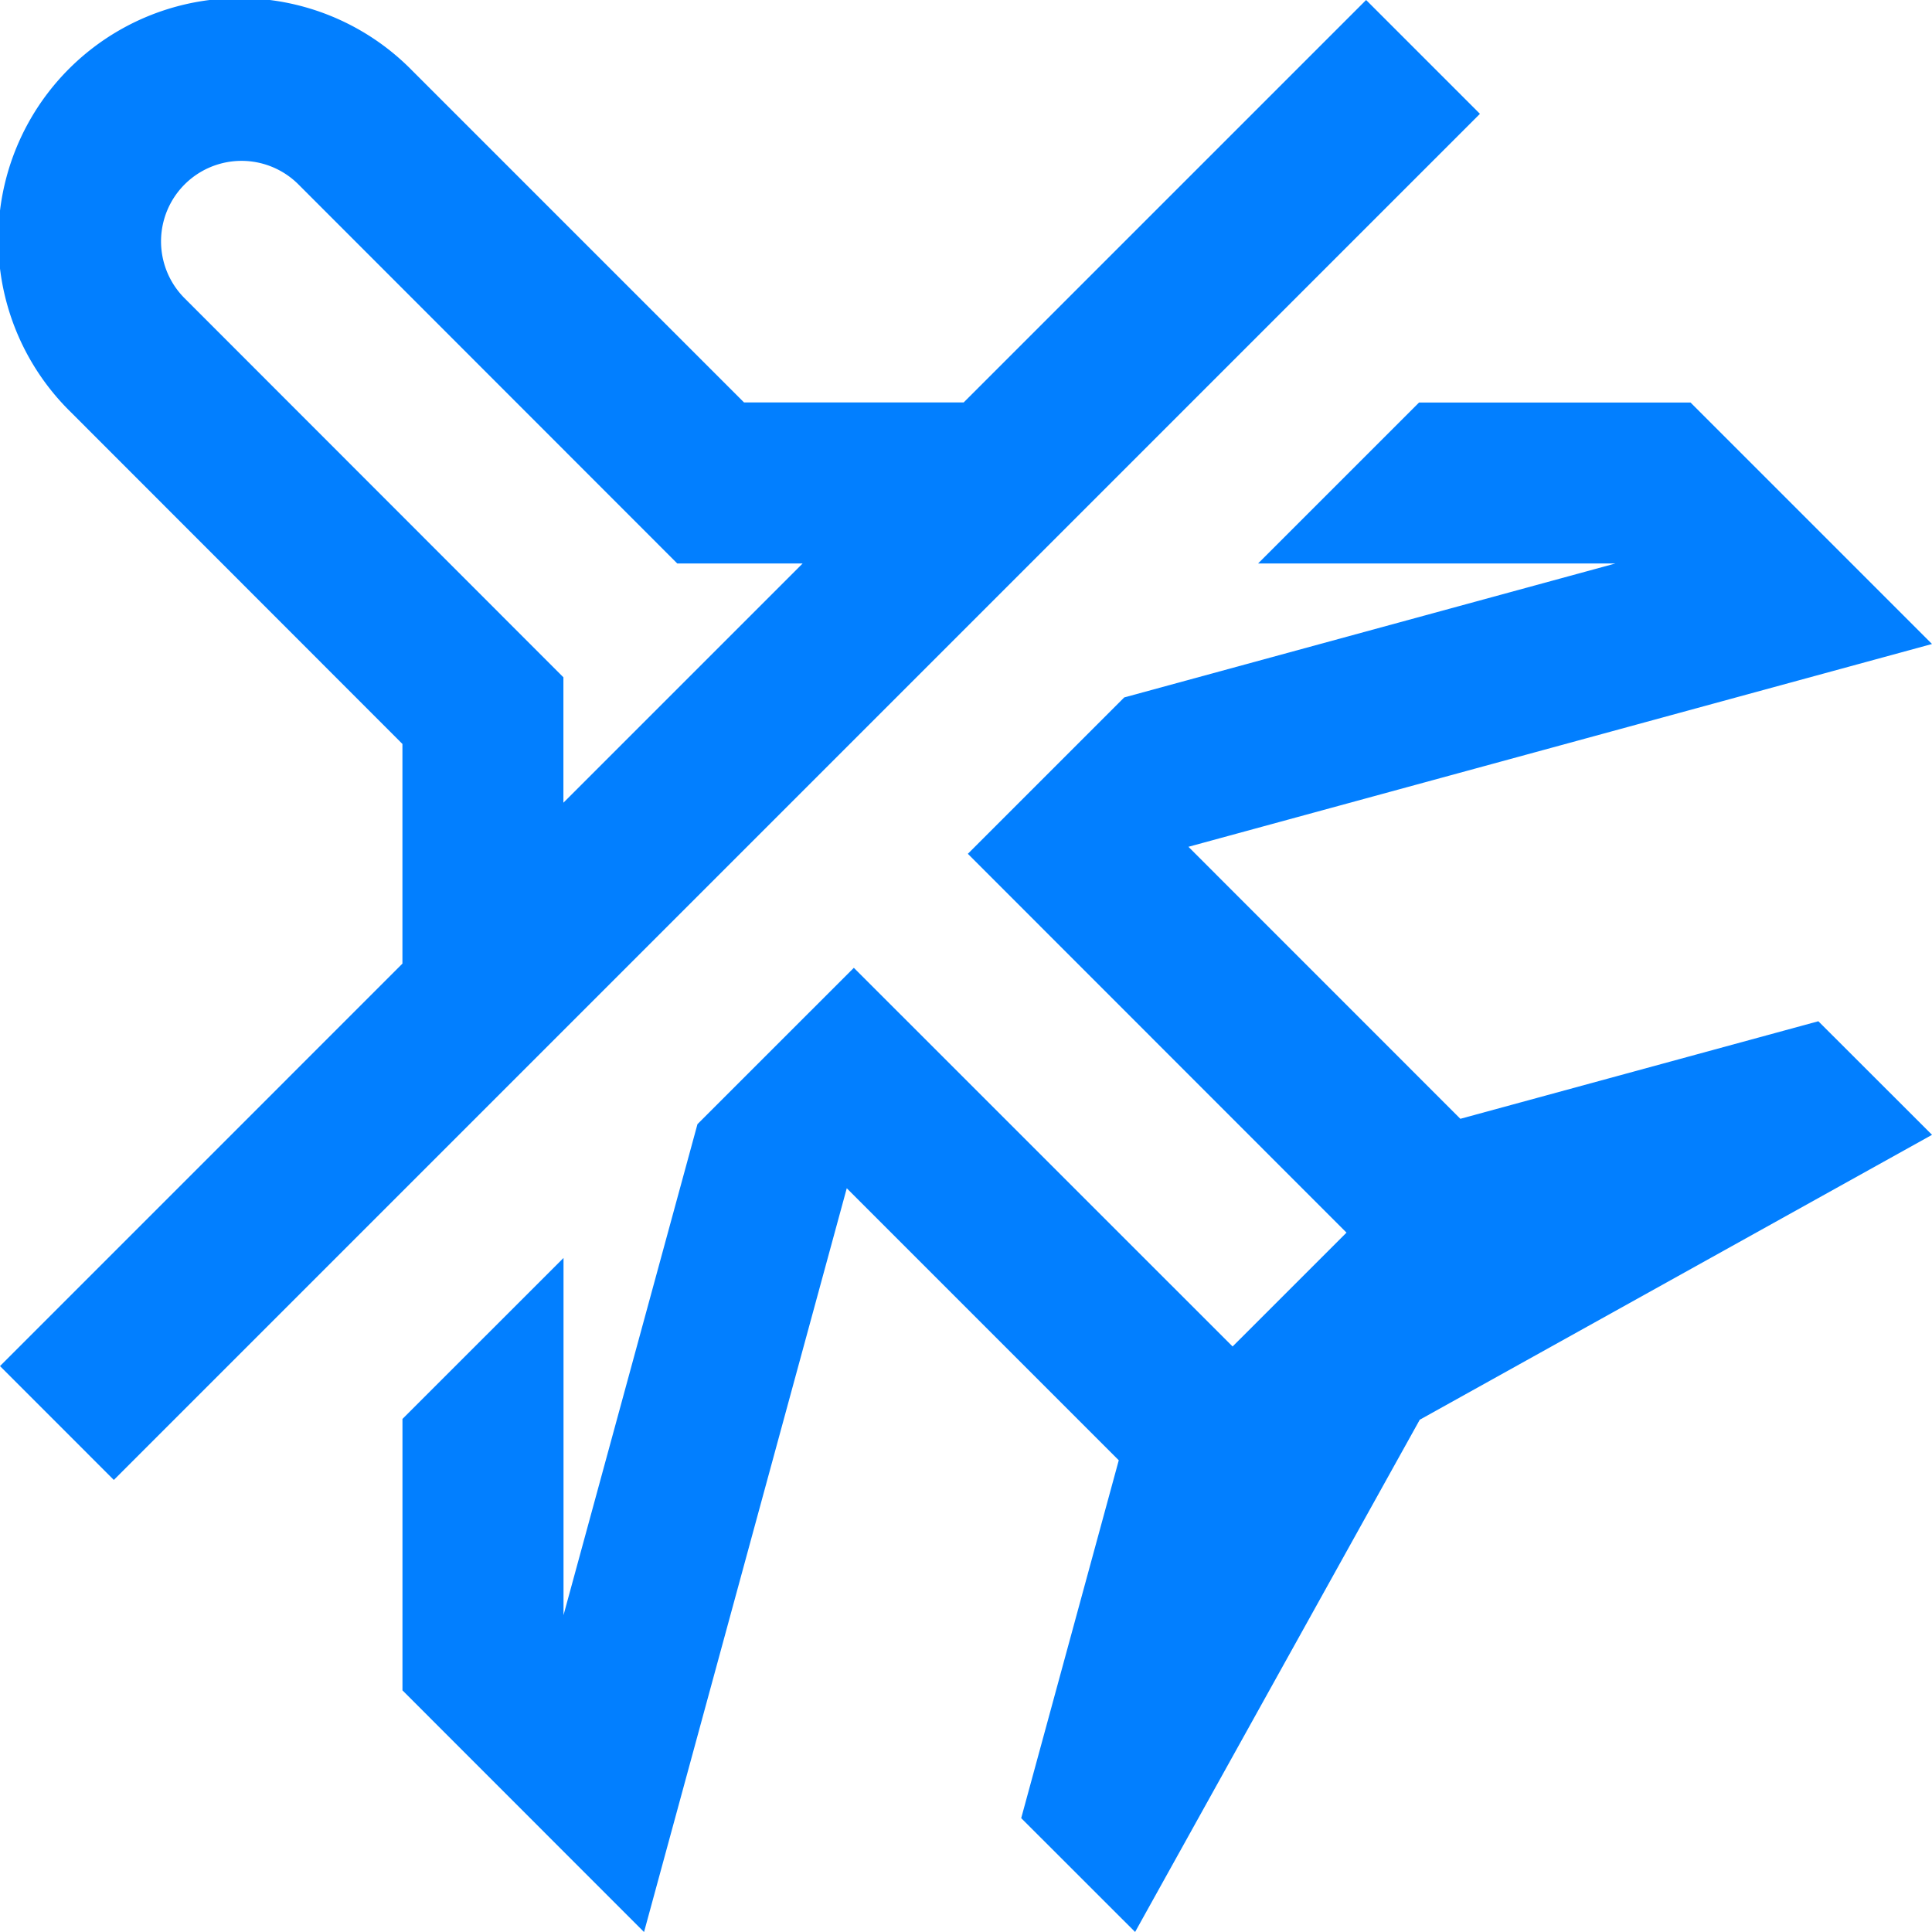
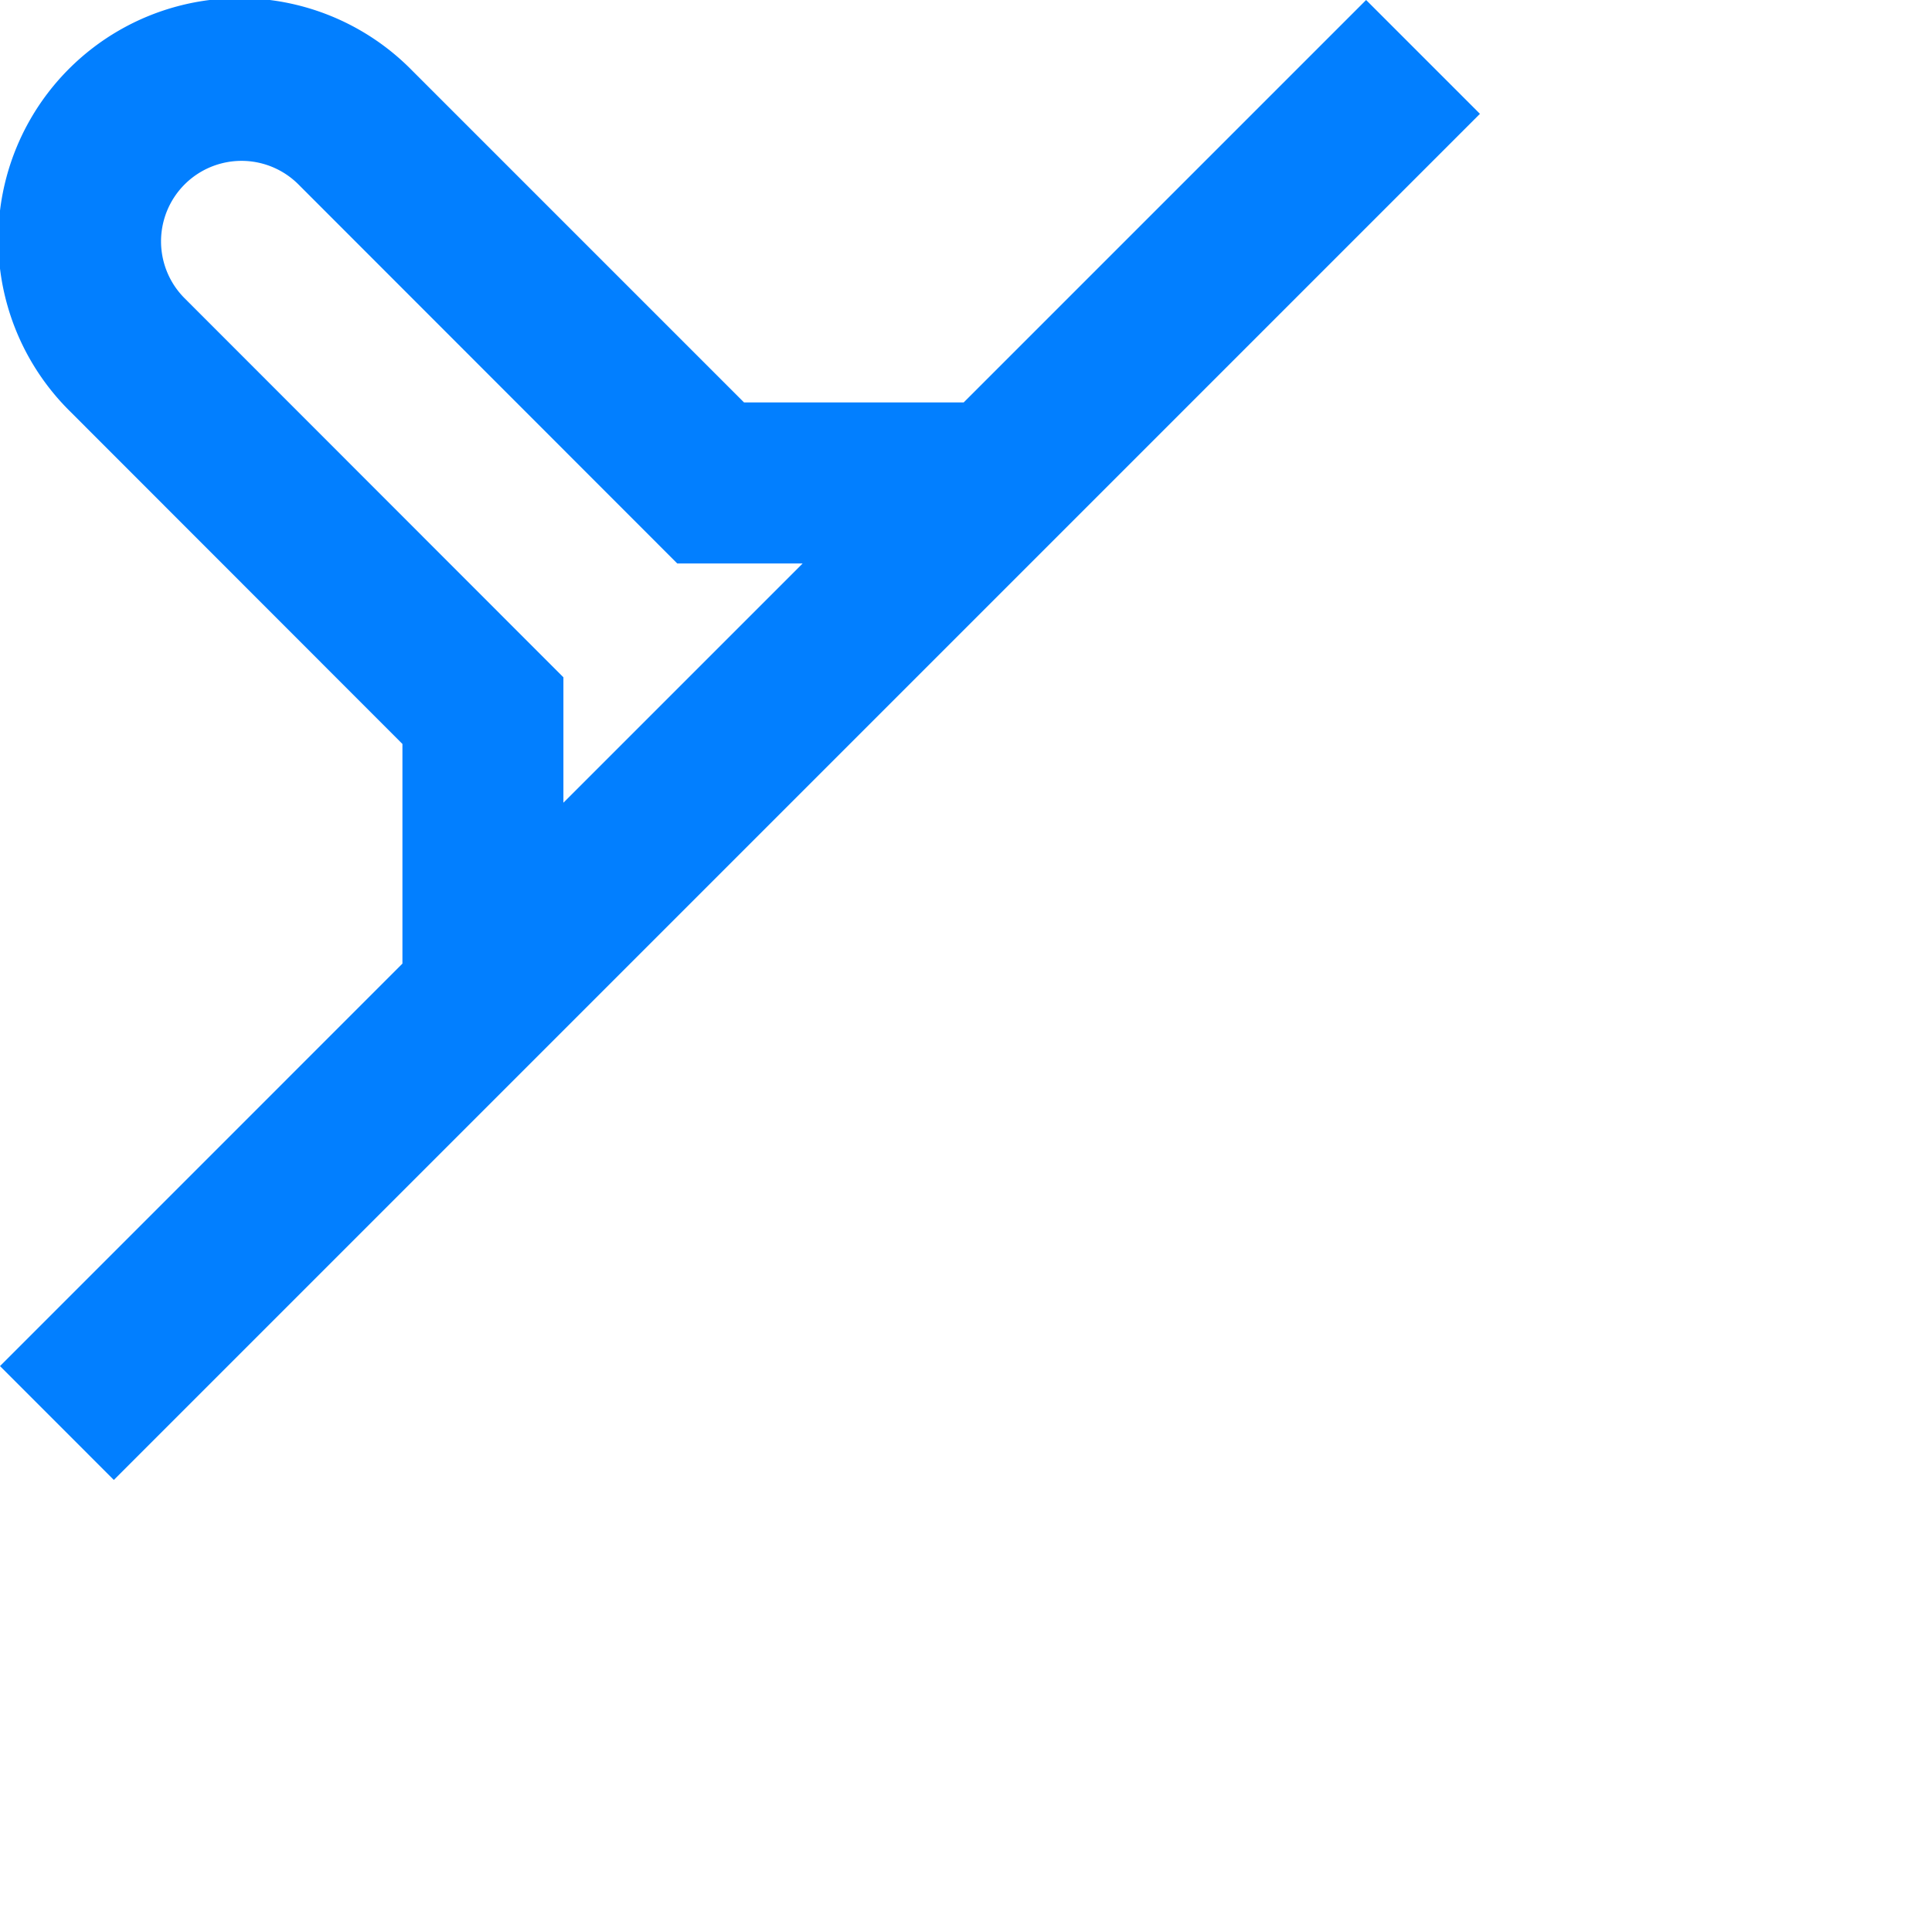
<svg xmlns="http://www.w3.org/2000/svg" id="Airplane_departure_cancel" data-name="Airplane, departure, cancel" width="53.769" height="53.768" viewBox="0 0 53.769 53.768">
  <path id="Path_2688" data-name="Path 2688" d="M48.02,10l-11.2,11.2H30.707l-9.233-9.233a6.72,6.72,0,1,0-9.506,9.5L21.2,30.705v6.113L10,48.019l3.168,3.169L51.188,13.168ZM25.68,32.34V28.85L15.137,18.3a2.24,2.24,0,1,1,3.17-3.166L28.849,25.682h3.489Z" transform="translate(-10 -10)" fill="#027fff" />
-   <path id="Path_2689" data-name="Path 2689" d="M31.147,50.475v9.941l3.728-13.665L39.227,42.4,49.768,52.939l3.17-3.169L42.4,39.227l4.352-4.352,13.67-3.728H50.477l4.481-4.48h7.554l6.721,6.721L48.539,39.032l7.568,7.57,9.963-2.715,3.164,3.161L54.977,54.977,47.055,69.233l-3.17-3.168L46.6,56.106l-7.57-7.571-5.642,20.7-6.723-6.726V54.955Z" transform="translate(-15.464 -15.465)" fill="#027fff" />
</svg>